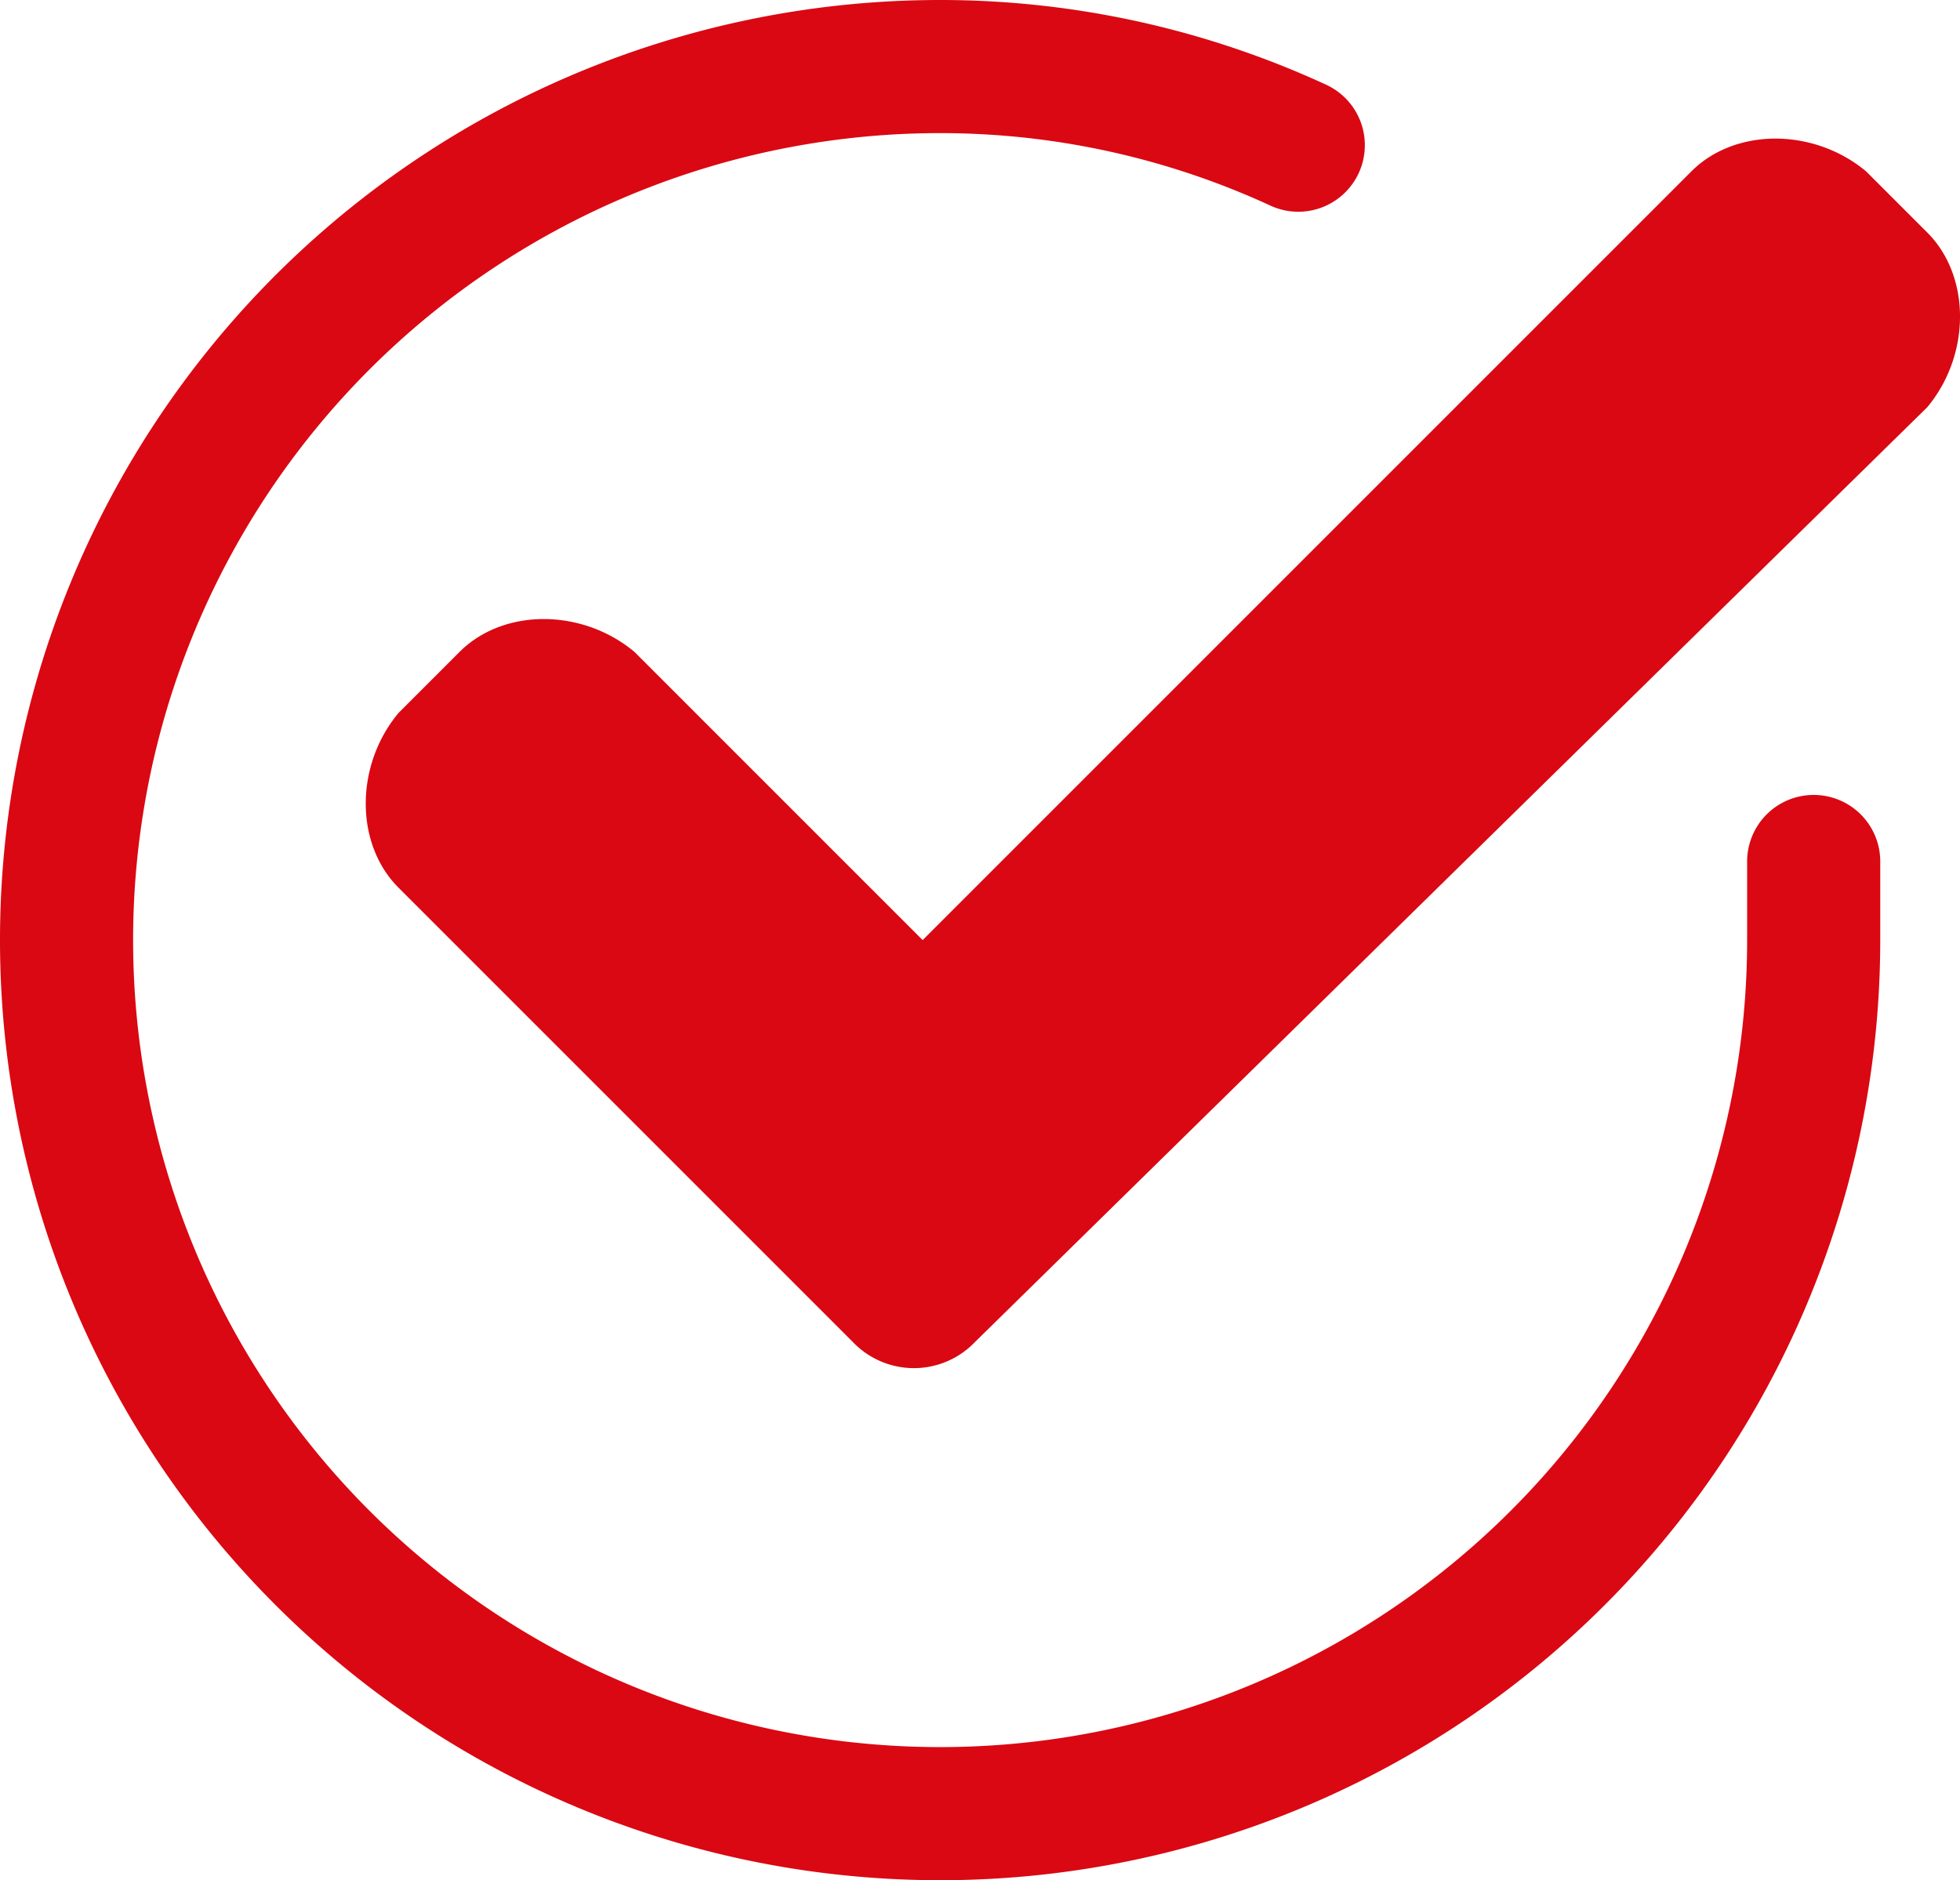
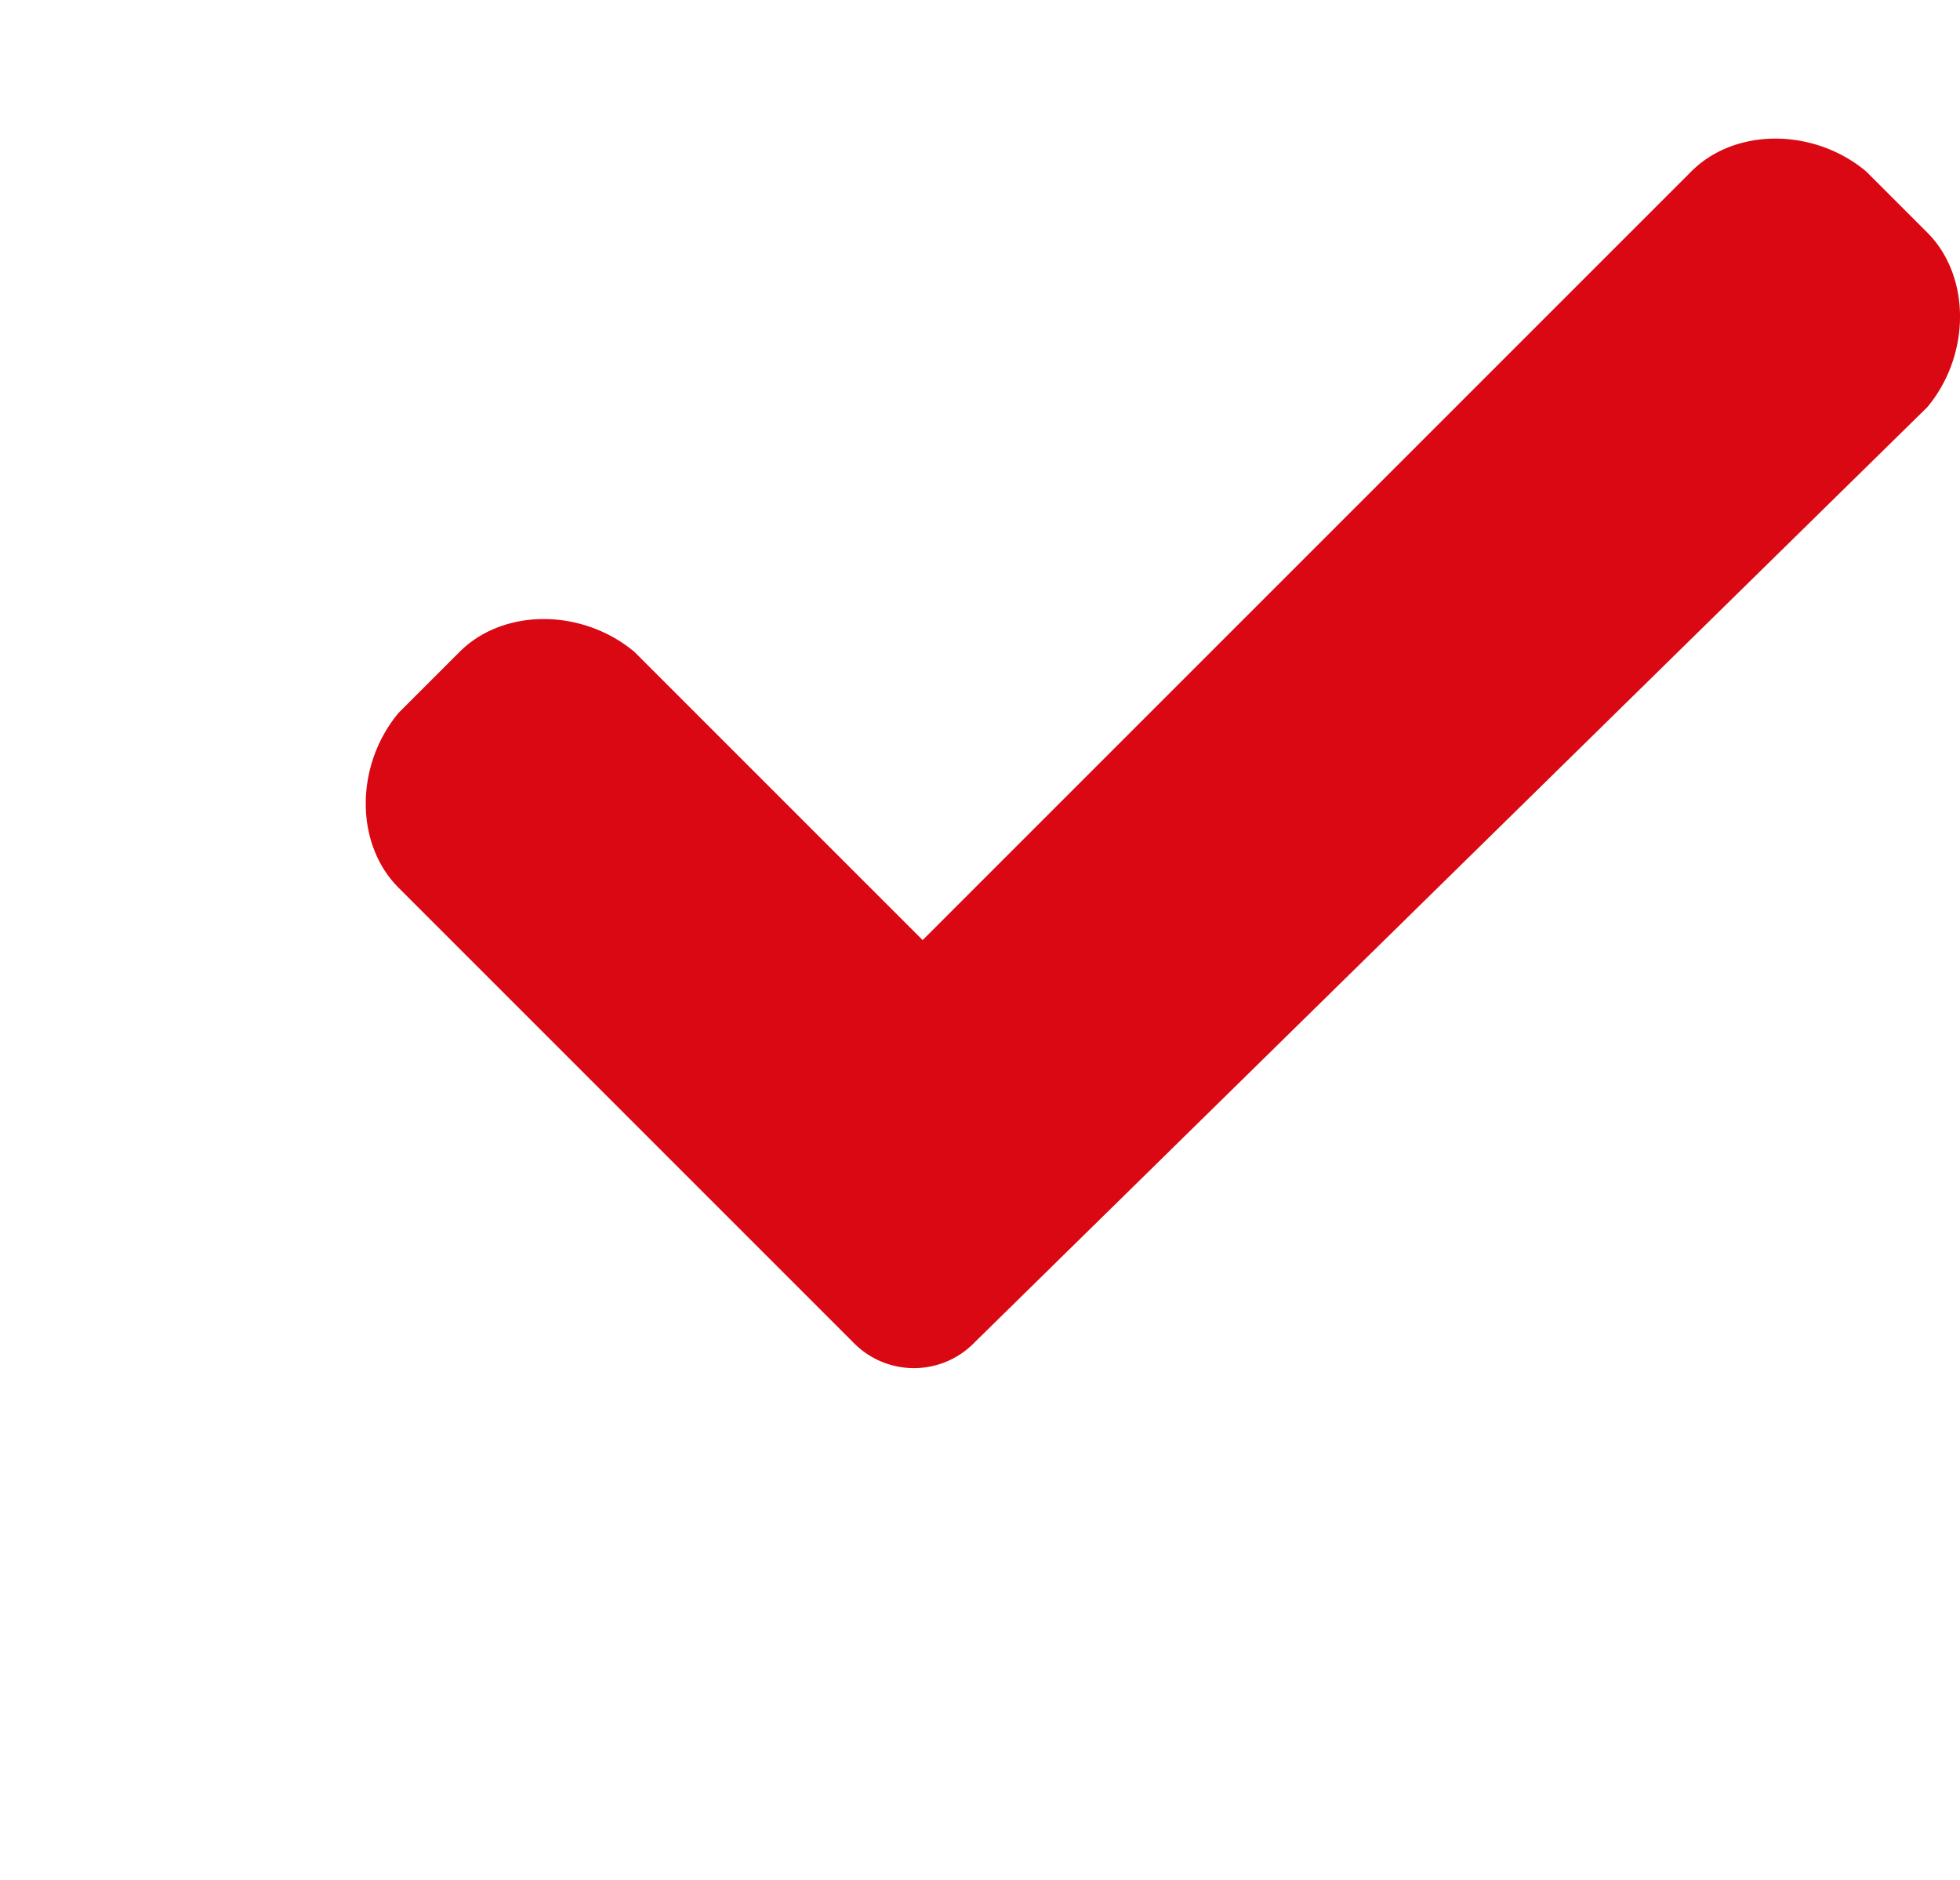
<svg xmlns="http://www.w3.org/2000/svg" width="117.793" height="112.999" viewBox="0 0 117.793 112.999">
  <g id="Compliance" transform="translate(2 2)">
-     <path id="Caminho_1" data-name="Caminho 1" d="M107,49.775V54.5A52.5,52.5,0,1,1,54.5,2,51.354,51.354,0,0,1,76.025,6.725" transform="translate(0 0)" fill="none" stroke="#da0812" stroke-linecap="round" stroke-linejoin="round" stroke-width="8" />
    <path id="Caminho_2" data-name="Caminho 2" d="M42.044,75.143a5.075,5.075,0,0,1-7.35,0l-27.3-27.3c-2.625-2.625-2.625-7.35,0-10.5l3.675-3.675c2.625-2.625,7.35-2.625,10.5,0L38.894,50.993l46.2-46.2c2.625-2.625,7.35-2.625,10.5,0l3.675,3.675c2.625,2.625,2.625,7.35,0,10.5Z" transform="translate(14.556 3.506)" fill="#da0812" />
  </g>
</svg>